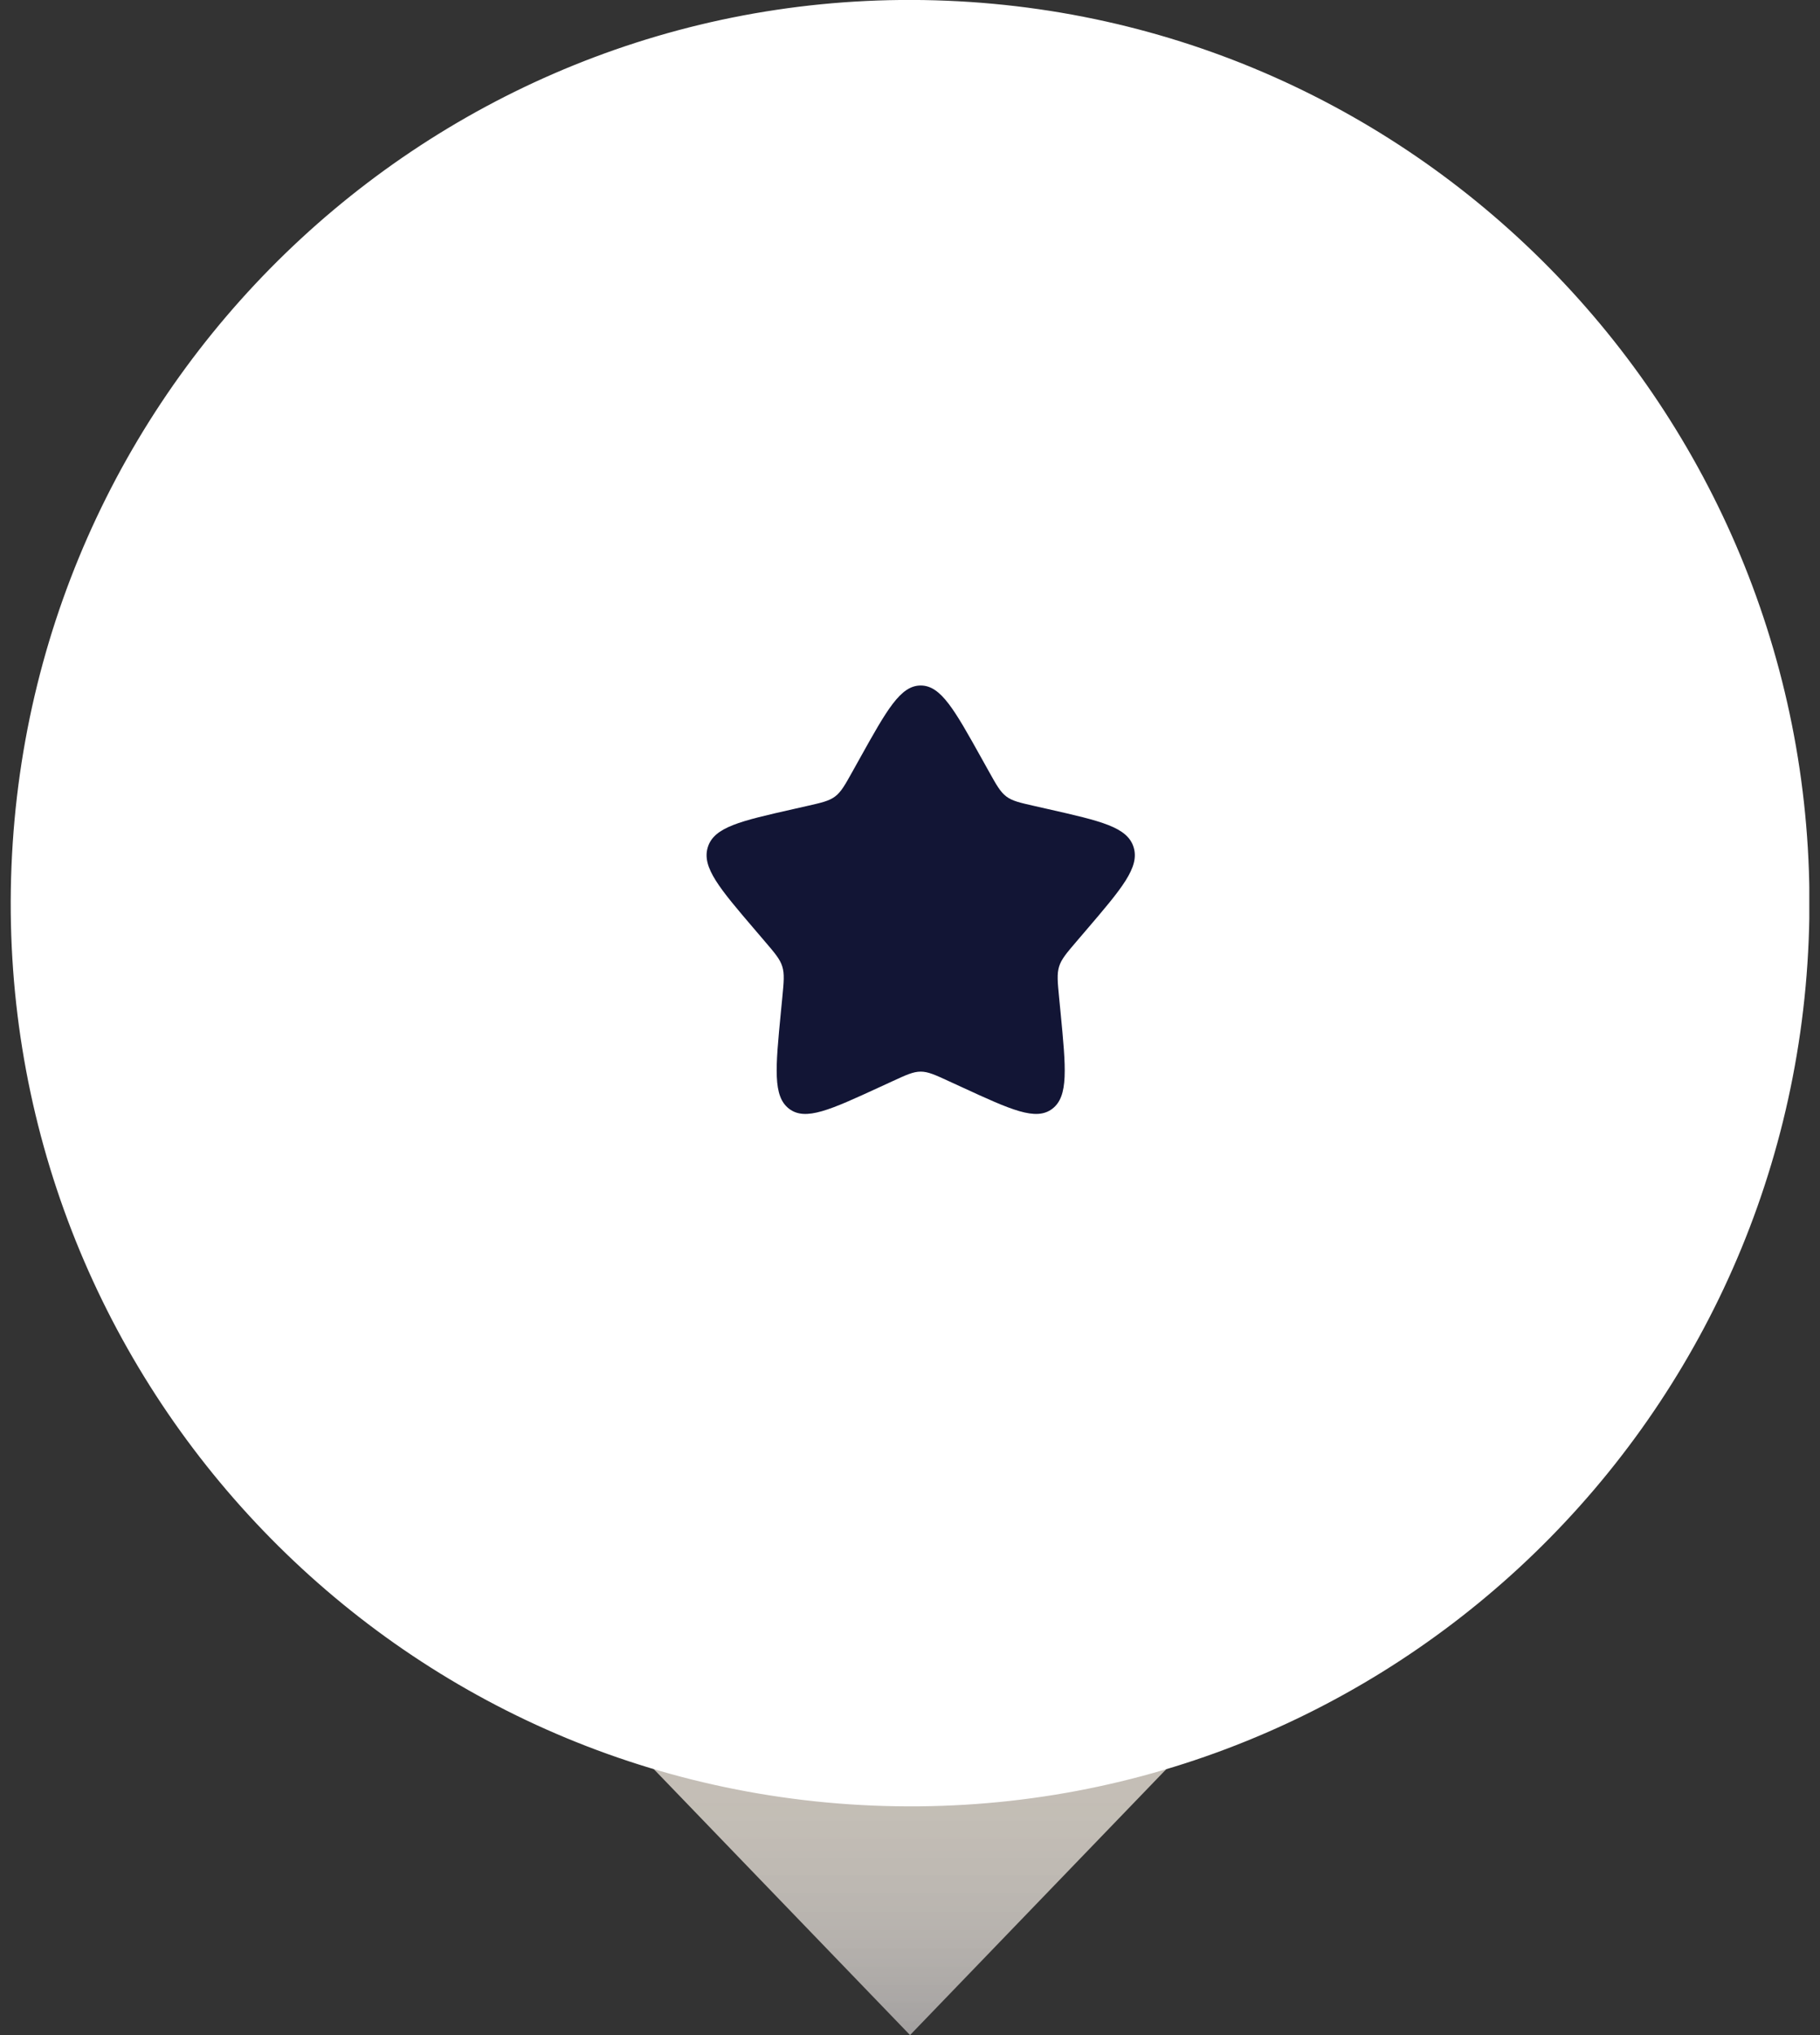
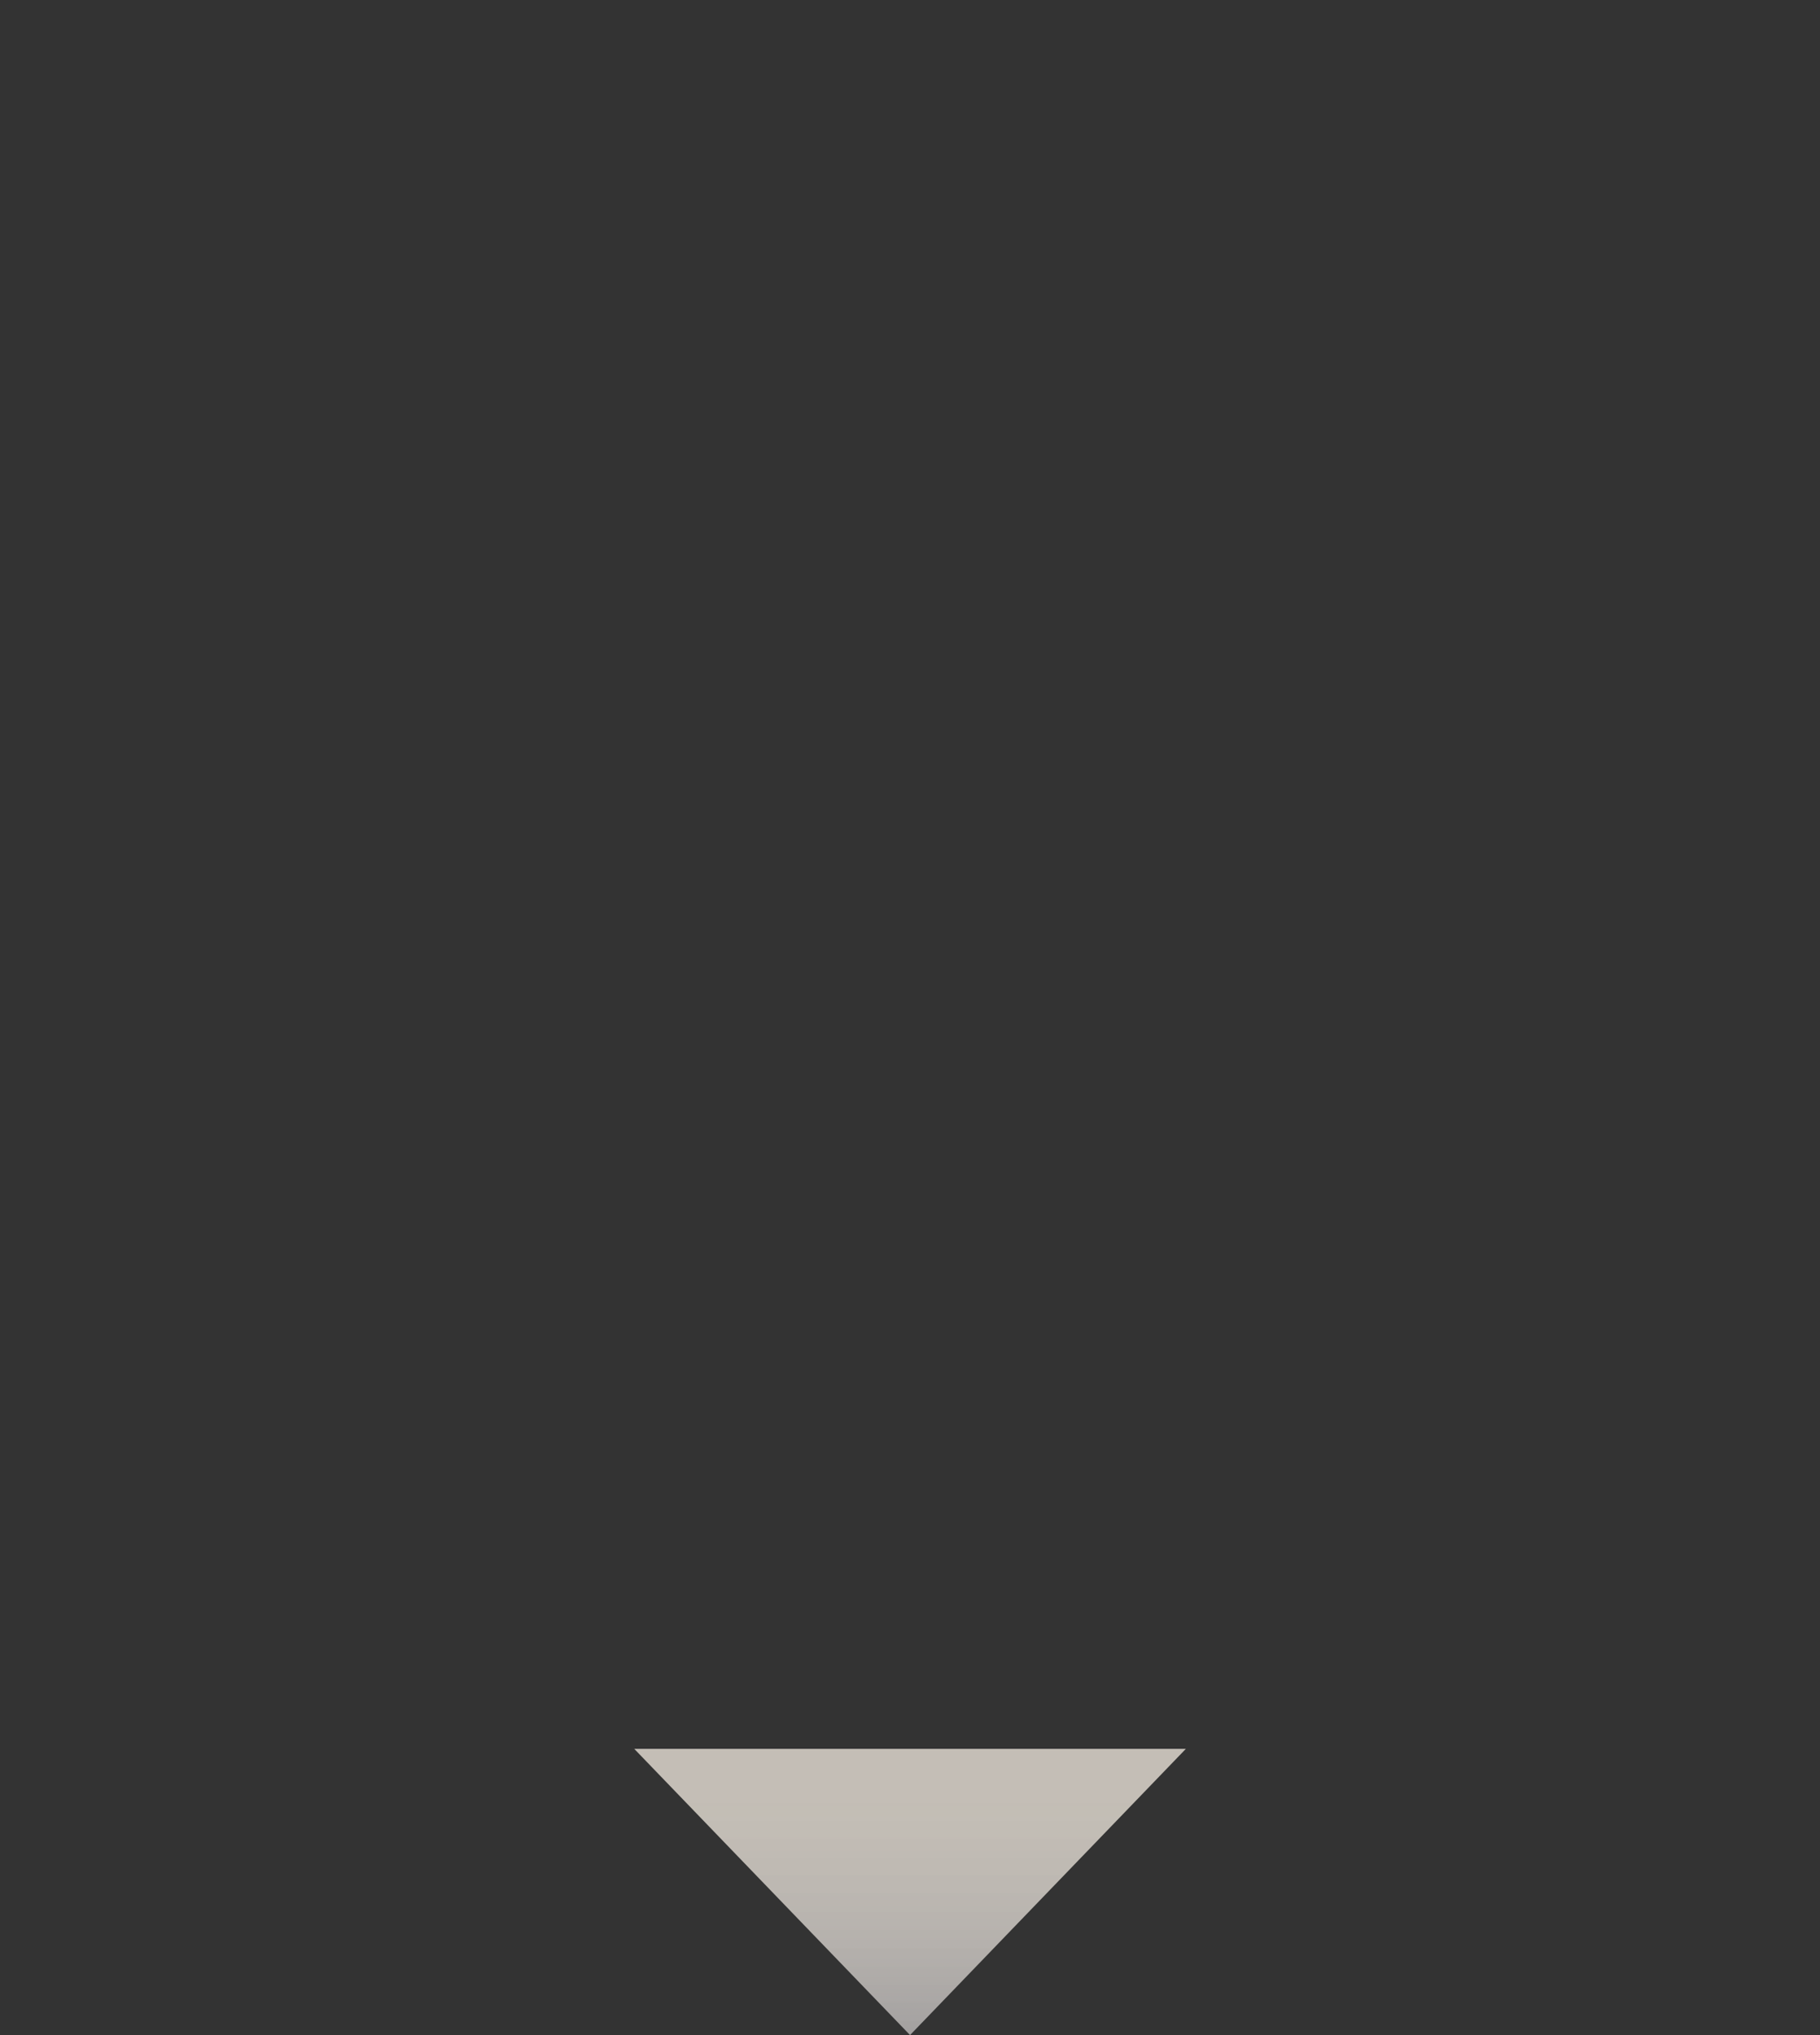
<svg xmlns="http://www.w3.org/2000/svg" width="85" height="95" viewBox="0 0 85 95" fill="none">
  <rect x="0" y="0" width="85" height="95" fill="#333333" stroke="none" />
  <g clip-path="url(#clip0_178_30)">
    <path d="M55.383 81.639L42.502 95L29.622 81.639H55.383Z" fill="url(#paint0_linear_178_30)" />
-     <path d="M84.471 43.897C85.426 20.631 67.411 0.993 44.233 0.034C21.056 -0.925 1.492 17.158 0.537 40.424C-0.418 63.69 17.597 83.329 40.774 84.287C63.952 85.246 83.516 67.163 84.471 43.897Z" fill="white" />
-     <path d="M40.153 35.408C41.42 33.136 42.053 32 43 32C43.947 32 44.58 33.136 45.847 35.408L46.175 35.996C46.535 36.642 46.715 36.965 46.995 37.178C47.275 37.391 47.625 37.47 48.325 37.628L48.961 37.772C51.421 38.329 52.65 38.607 52.943 39.548C53.235 40.488 52.397 41.469 50.72 43.43L50.286 43.937C49.81 44.494 49.571 44.773 49.464 45.117C49.357 45.462 49.393 45.834 49.465 46.577L49.531 47.254C49.784 49.871 49.911 51.179 49.145 51.76C48.379 52.341 47.227 51.811 44.925 50.751L44.328 50.477C43.674 50.175 43.347 50.025 43 50.025C42.653 50.025 42.326 50.175 41.672 50.477L41.076 50.751C38.773 51.811 37.621 52.341 36.856 51.761C36.089 51.179 36.216 49.871 36.469 47.254L36.535 46.578C36.607 45.834 36.643 45.462 36.535 45.118C36.429 44.773 36.19 44.494 35.714 43.938L35.28 43.43C33.603 41.47 32.765 40.489 33.057 39.548C33.349 38.607 34.58 38.328 37.04 37.772L37.676 37.628C38.375 37.47 38.724 37.391 39.005 37.178C39.286 36.965 39.465 36.642 39.825 35.996L40.153 35.408Z" fill="#121535" />
  </g>
  <defs>
    <linearGradient id="paint0_linear_178_30" x1="42.502" y1="83.899" x2="42.502" y2="96.489" gradientUnits="userSpaceOnUse">
      <stop stop-color="#FFF7EB" stop-opacity="0.71" />
      <stop offset="1" stop-color="#9B999A" />
    </linearGradient>
    <clipPath id="clip0_178_30">
      <rect width="84" height="95" fill="white" transform="translate(0.5)" />
    </clipPath>
  </defs>
</svg>